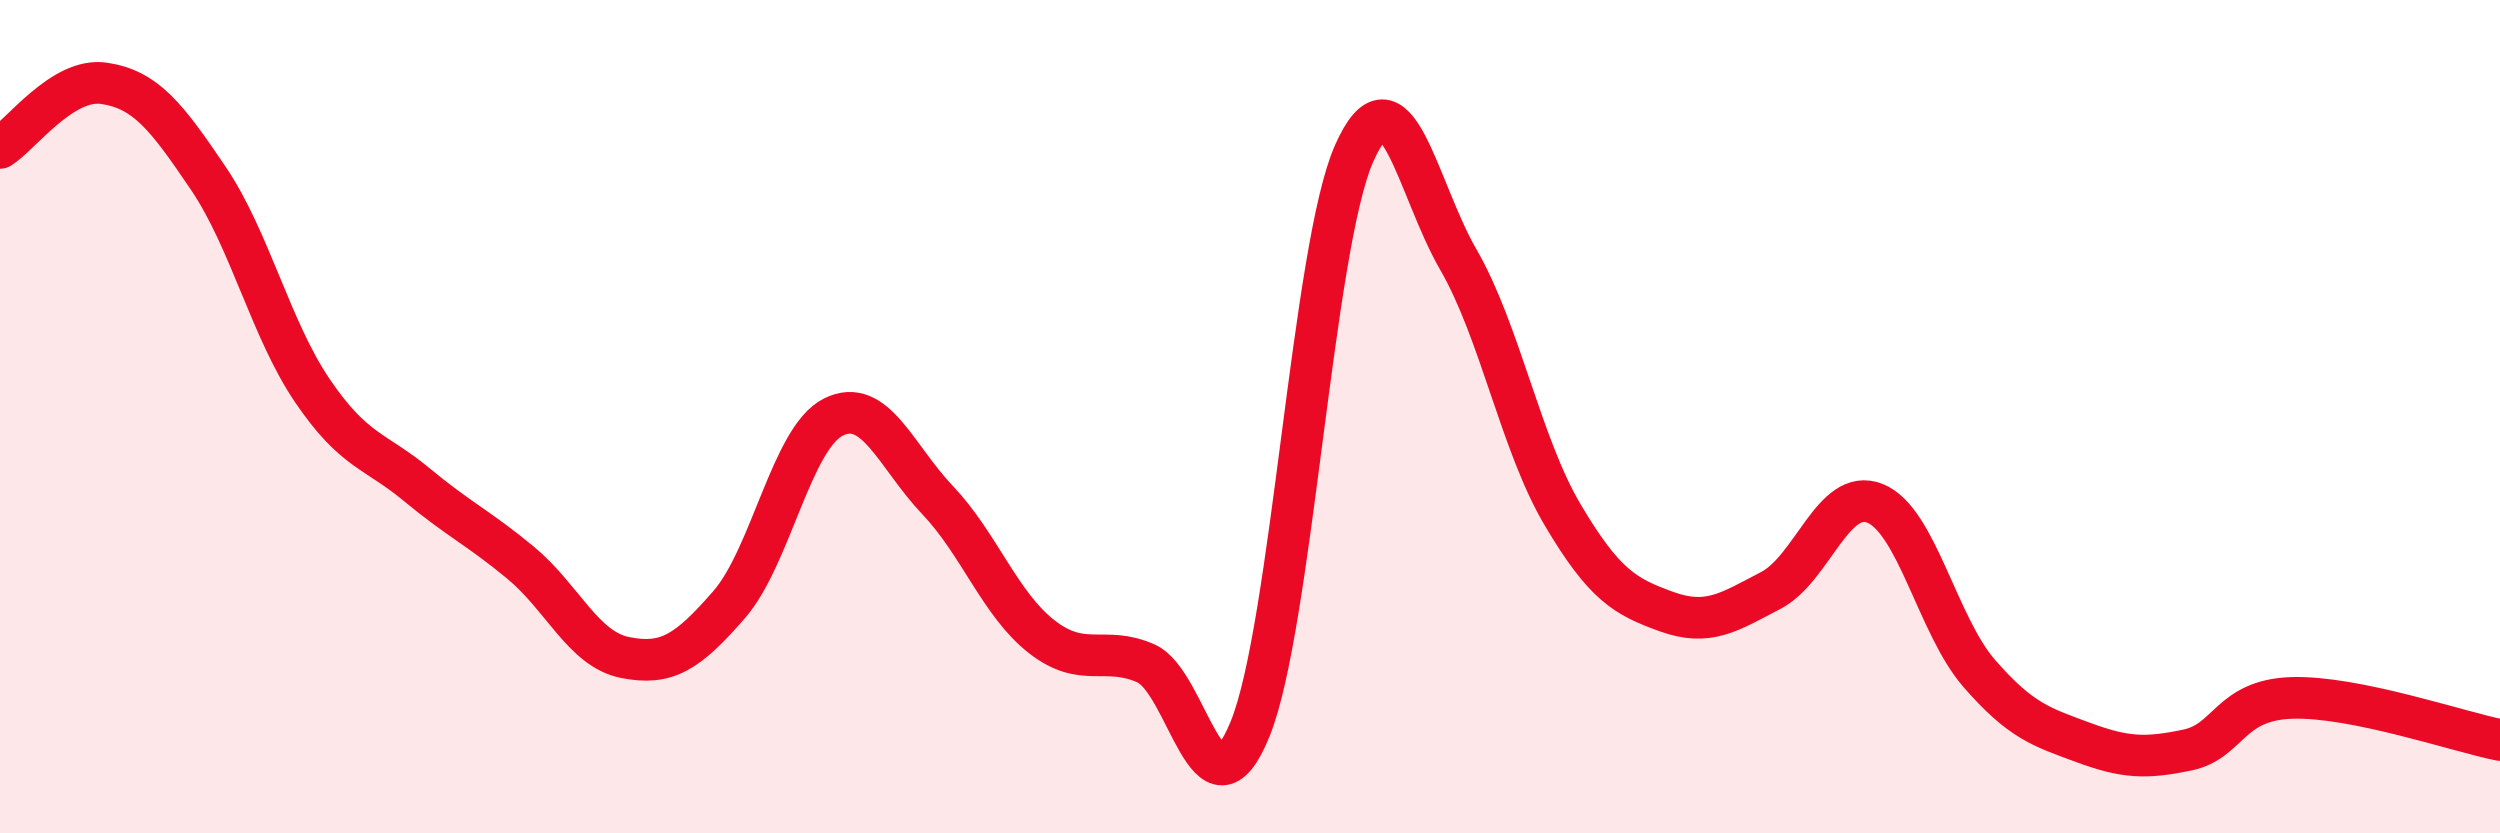
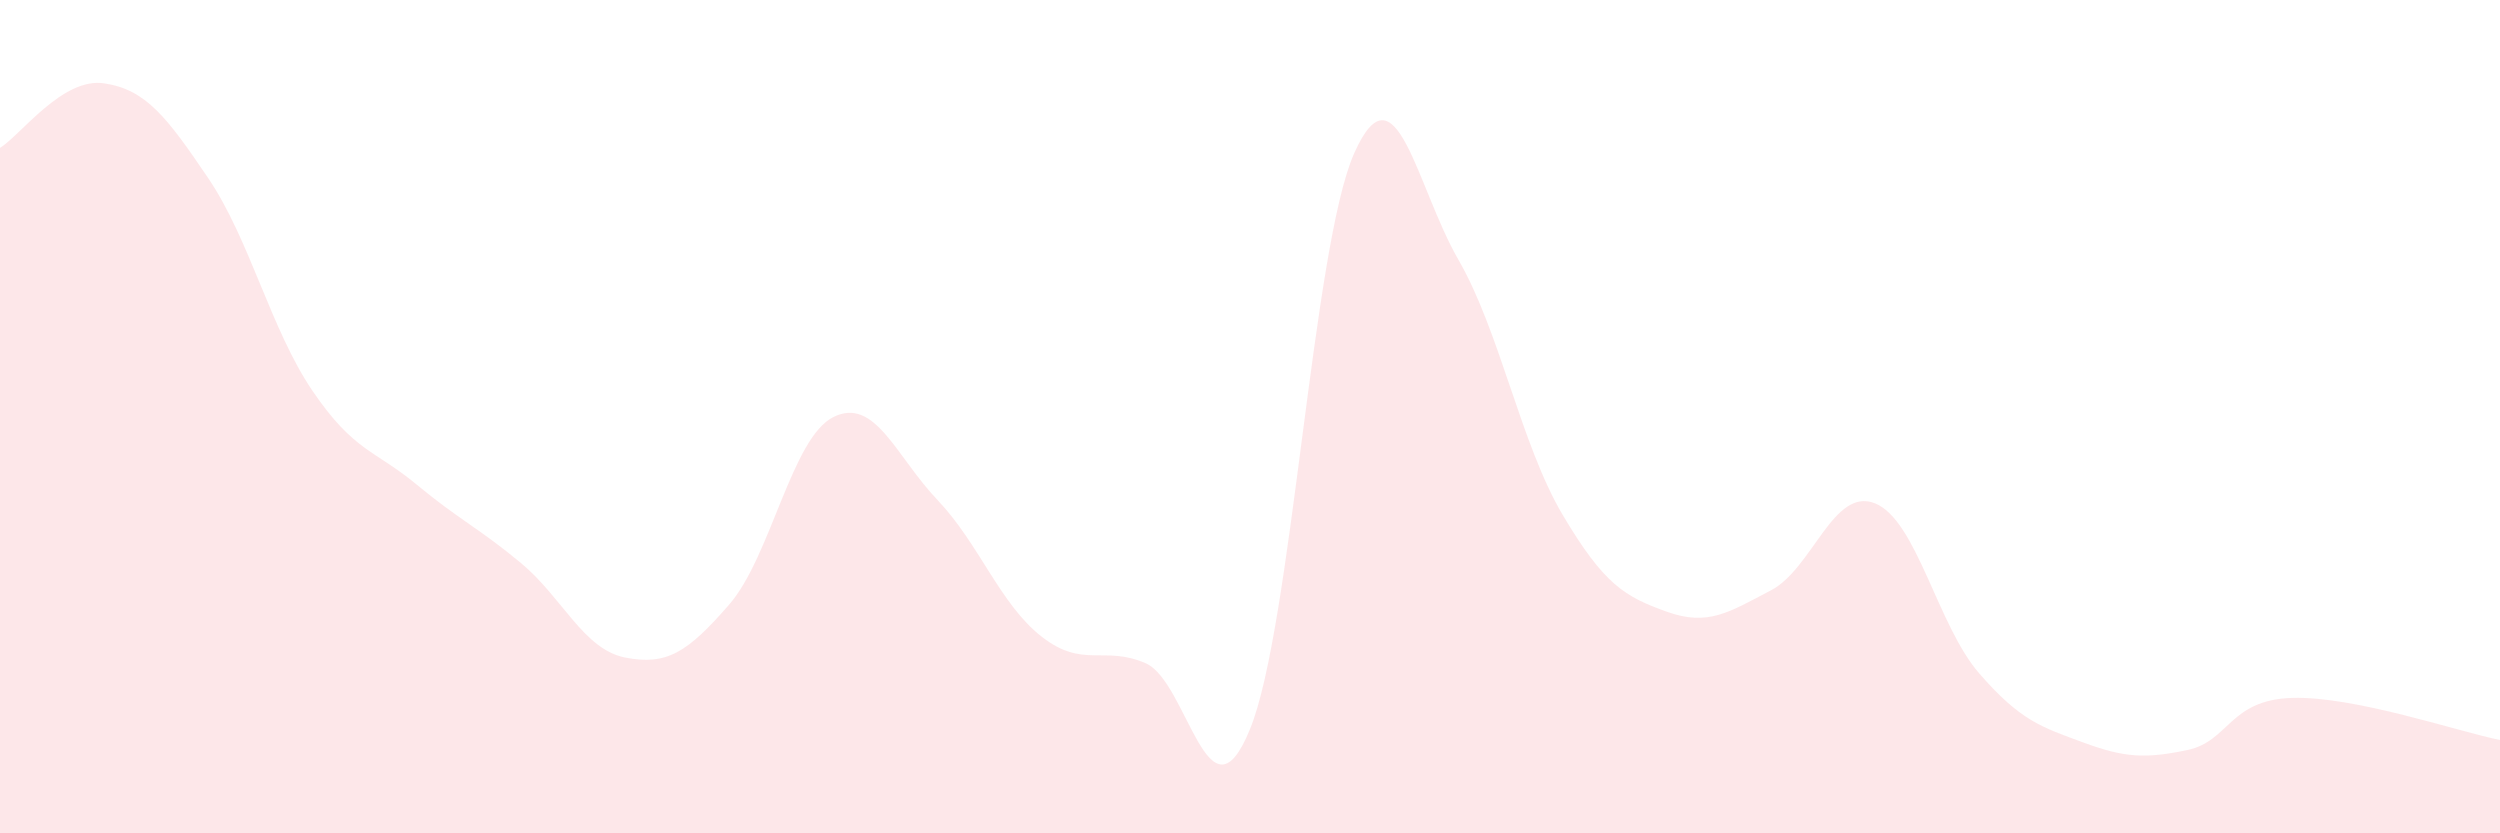
<svg xmlns="http://www.w3.org/2000/svg" width="60" height="20" viewBox="0 0 60 20">
  <path d="M 0,3.55 C 0.5,3.24 1.5,1.85 2.5,2 C 3.5,2.15 4,2.8 5,4.28 C 6,5.76 6.5,7.91 7.5,9.38 C 8.5,10.85 9,10.8 10,11.63 C 11,12.46 11.5,12.68 12.5,13.51 C 13.5,14.34 14,15.58 15,15.78 C 16,15.98 16.5,15.66 17.5,14.51 C 18.5,13.36 19,10.51 20,10.01 C 21,9.51 21.5,10.95 22.5,12 C 23.5,13.05 24,14.5 25,15.28 C 26,16.06 26.5,15.48 27.5,15.92 C 28.5,16.36 29,19.95 30,17.5 C 31,15.05 31.5,5.93 32.5,3.68 C 33.5,1.43 34,4.5 35,6.23 C 36,7.96 36.5,10.66 37.5,12.35 C 38.5,14.04 39,14.32 40,14.68 C 41,15.04 41.5,14.69 42.5,14.17 C 43.5,13.65 44,11.68 45,12.08 C 46,12.48 46.5,15.01 47.5,16.16 C 48.5,17.31 49,17.45 50,17.82 C 51,18.19 51.5,18.21 52.5,18 C 53.5,17.79 53.5,16.8 55,16.75 C 56.5,16.7 59,17.56 60,17.76L60 20L0 20Z" fill="#EB0A25" opacity="0.1" stroke-linecap="round" stroke-linejoin="round" />
-   <path d="M 0,3.55 C 0.5,3.24 1.5,1.85 2.5,2 C 3.5,2.15 4,2.8 5,4.28 C 6,5.76 6.5,7.91 7.5,9.38 C 8.5,10.85 9,10.8 10,11.63 C 11,12.46 11.5,12.68 12.5,13.51 C 13.5,14.34 14,15.58 15,15.78 C 16,15.98 16.5,15.66 17.5,14.51 C 18.5,13.36 19,10.51 20,10.01 C 21,9.51 21.5,10.95 22.5,12 C 23.5,13.05 24,14.5 25,15.28 C 26,16.06 26.5,15.48 27.5,15.92 C 28.5,16.36 29,19.95 30,17.5 C 31,15.05 31.5,5.93 32.5,3.68 C 33.5,1.43 34,4.5 35,6.23 C 36,7.96 36.5,10.66 37.5,12.35 C 38.5,14.04 39,14.32 40,14.68 C 41,15.04 41.5,14.69 42.5,14.17 C 43.5,13.65 44,11.68 45,12.08 C 46,12.48 46.5,15.01 47.5,16.16 C 48.5,17.31 49,17.45 50,17.82 C 51,18.19 51.5,18.21 52.5,18 C 53.5,17.79 53.5,16.8 55,16.75 C 56.5,16.7 59,17.56 60,17.76" stroke="#EB0A25" stroke-width="1" fill="none" stroke-linecap="round" stroke-linejoin="round" />
</svg>